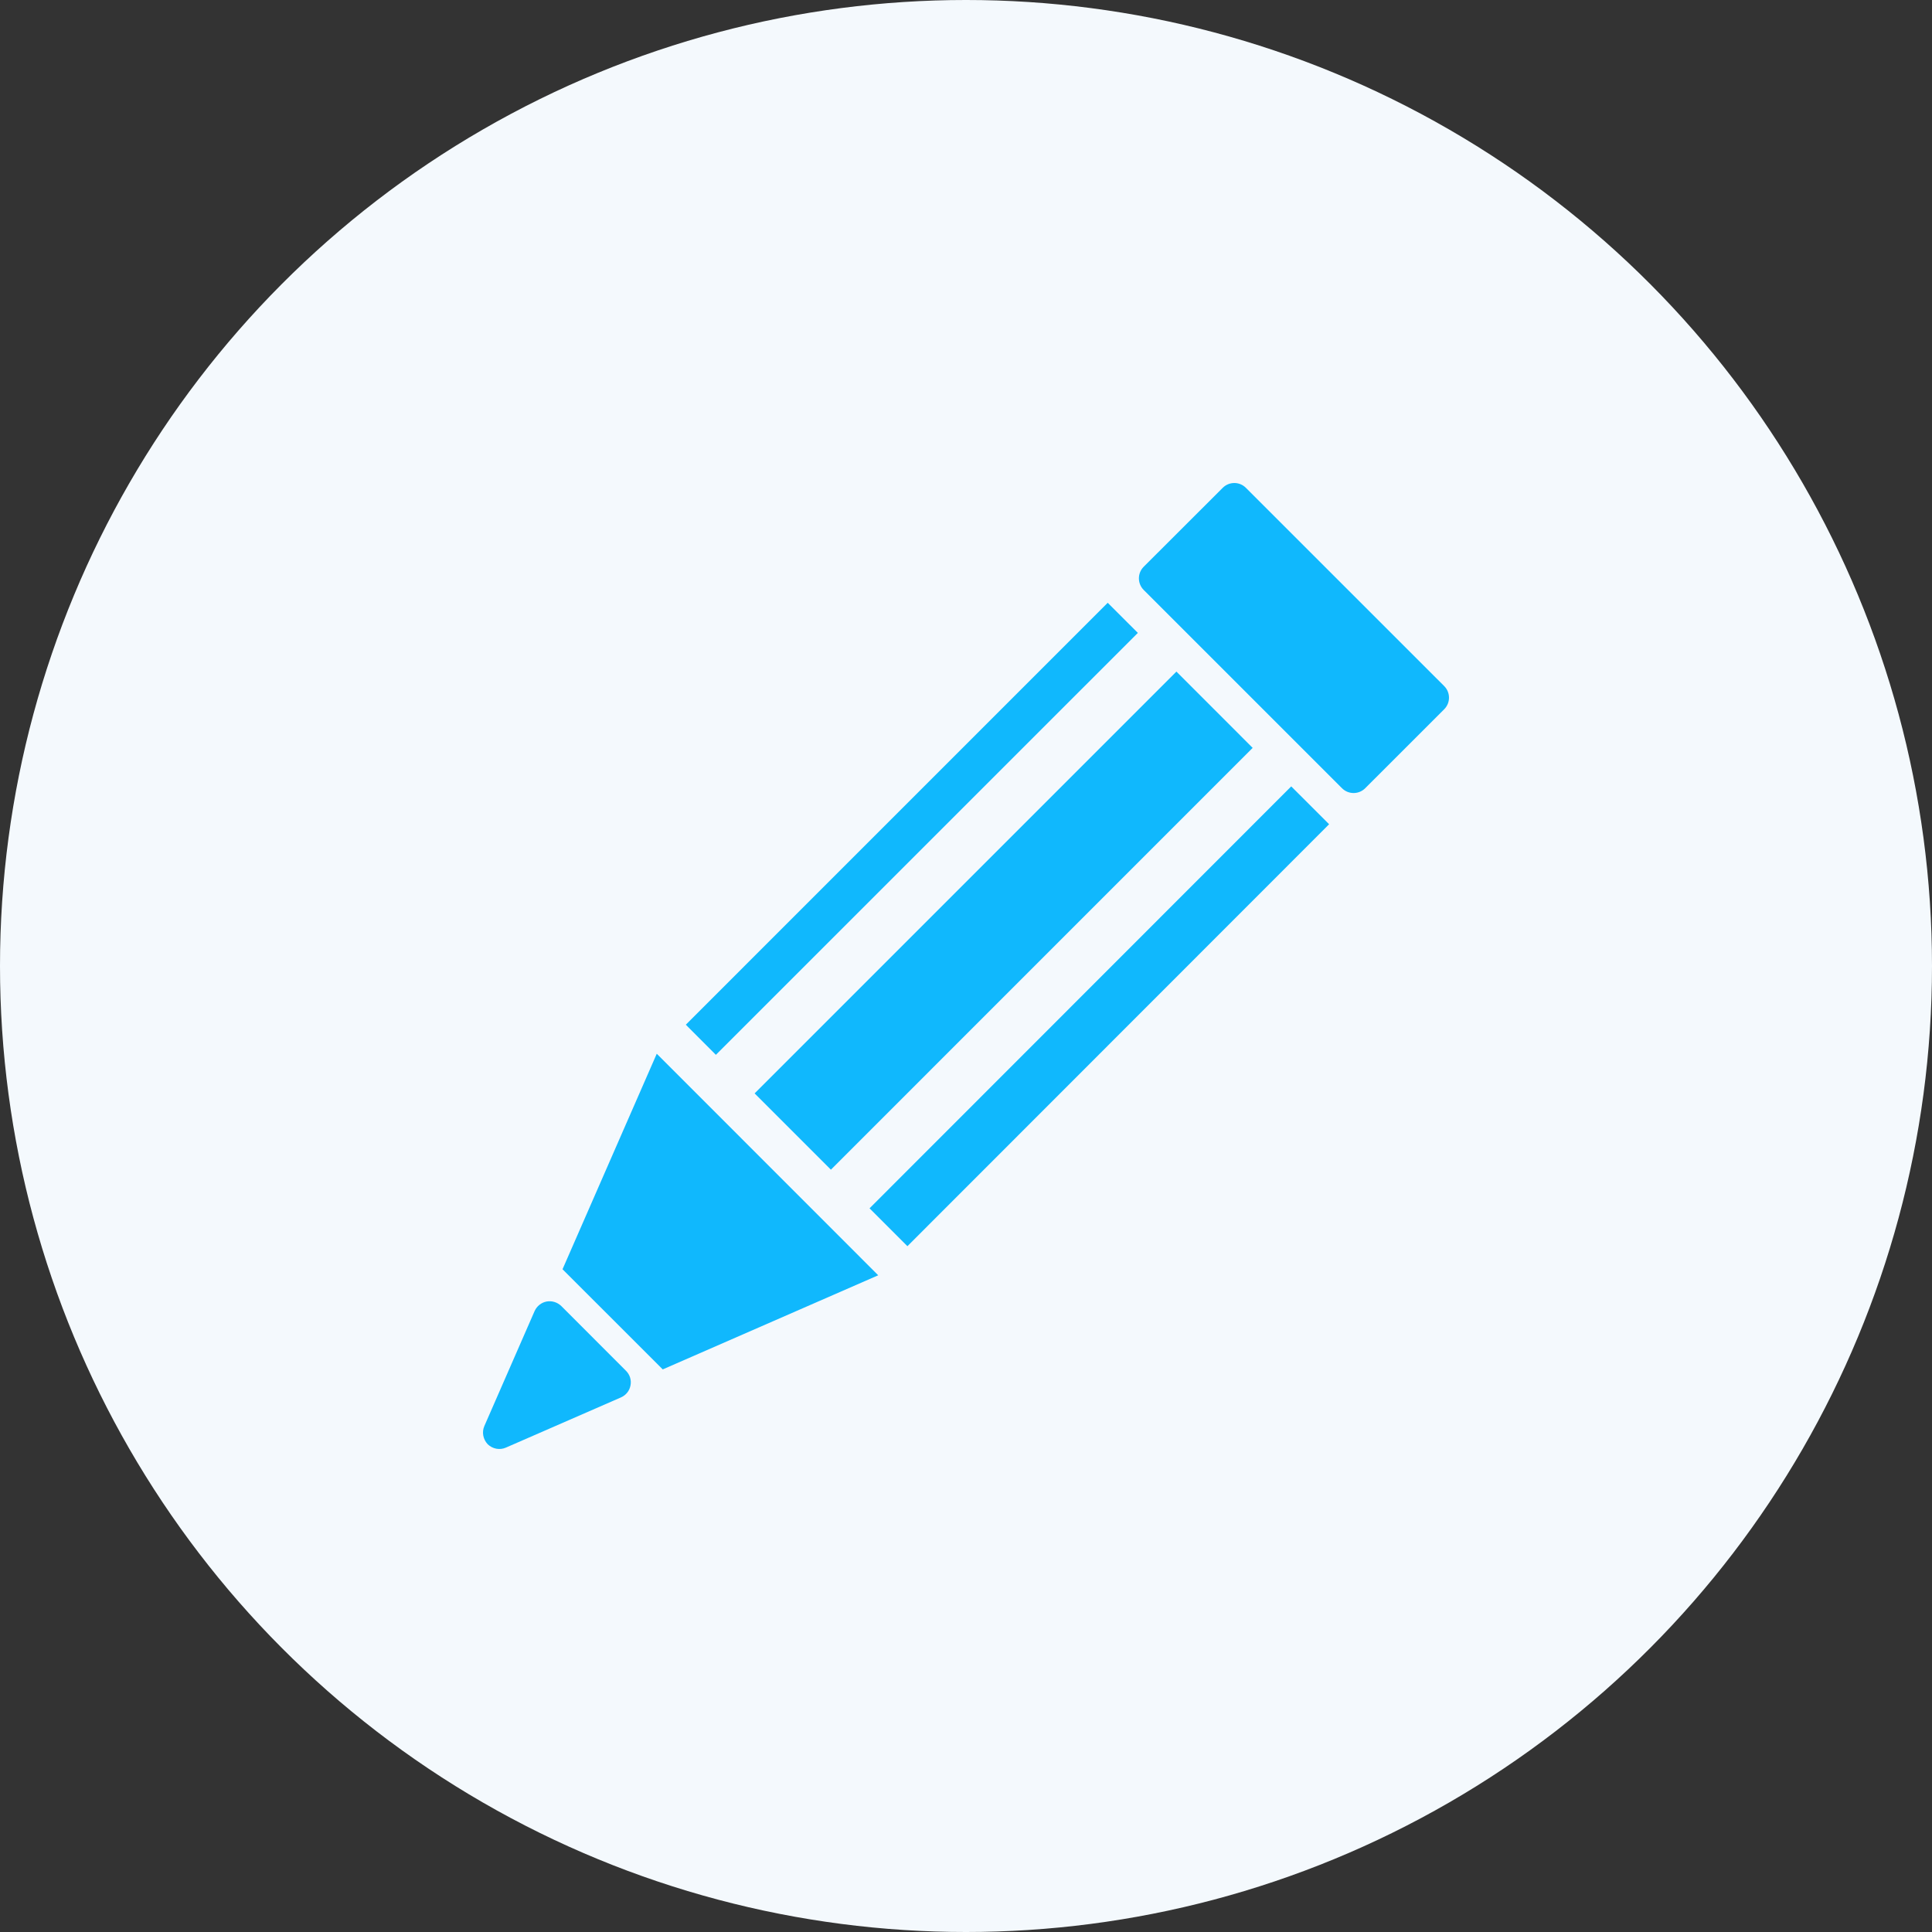
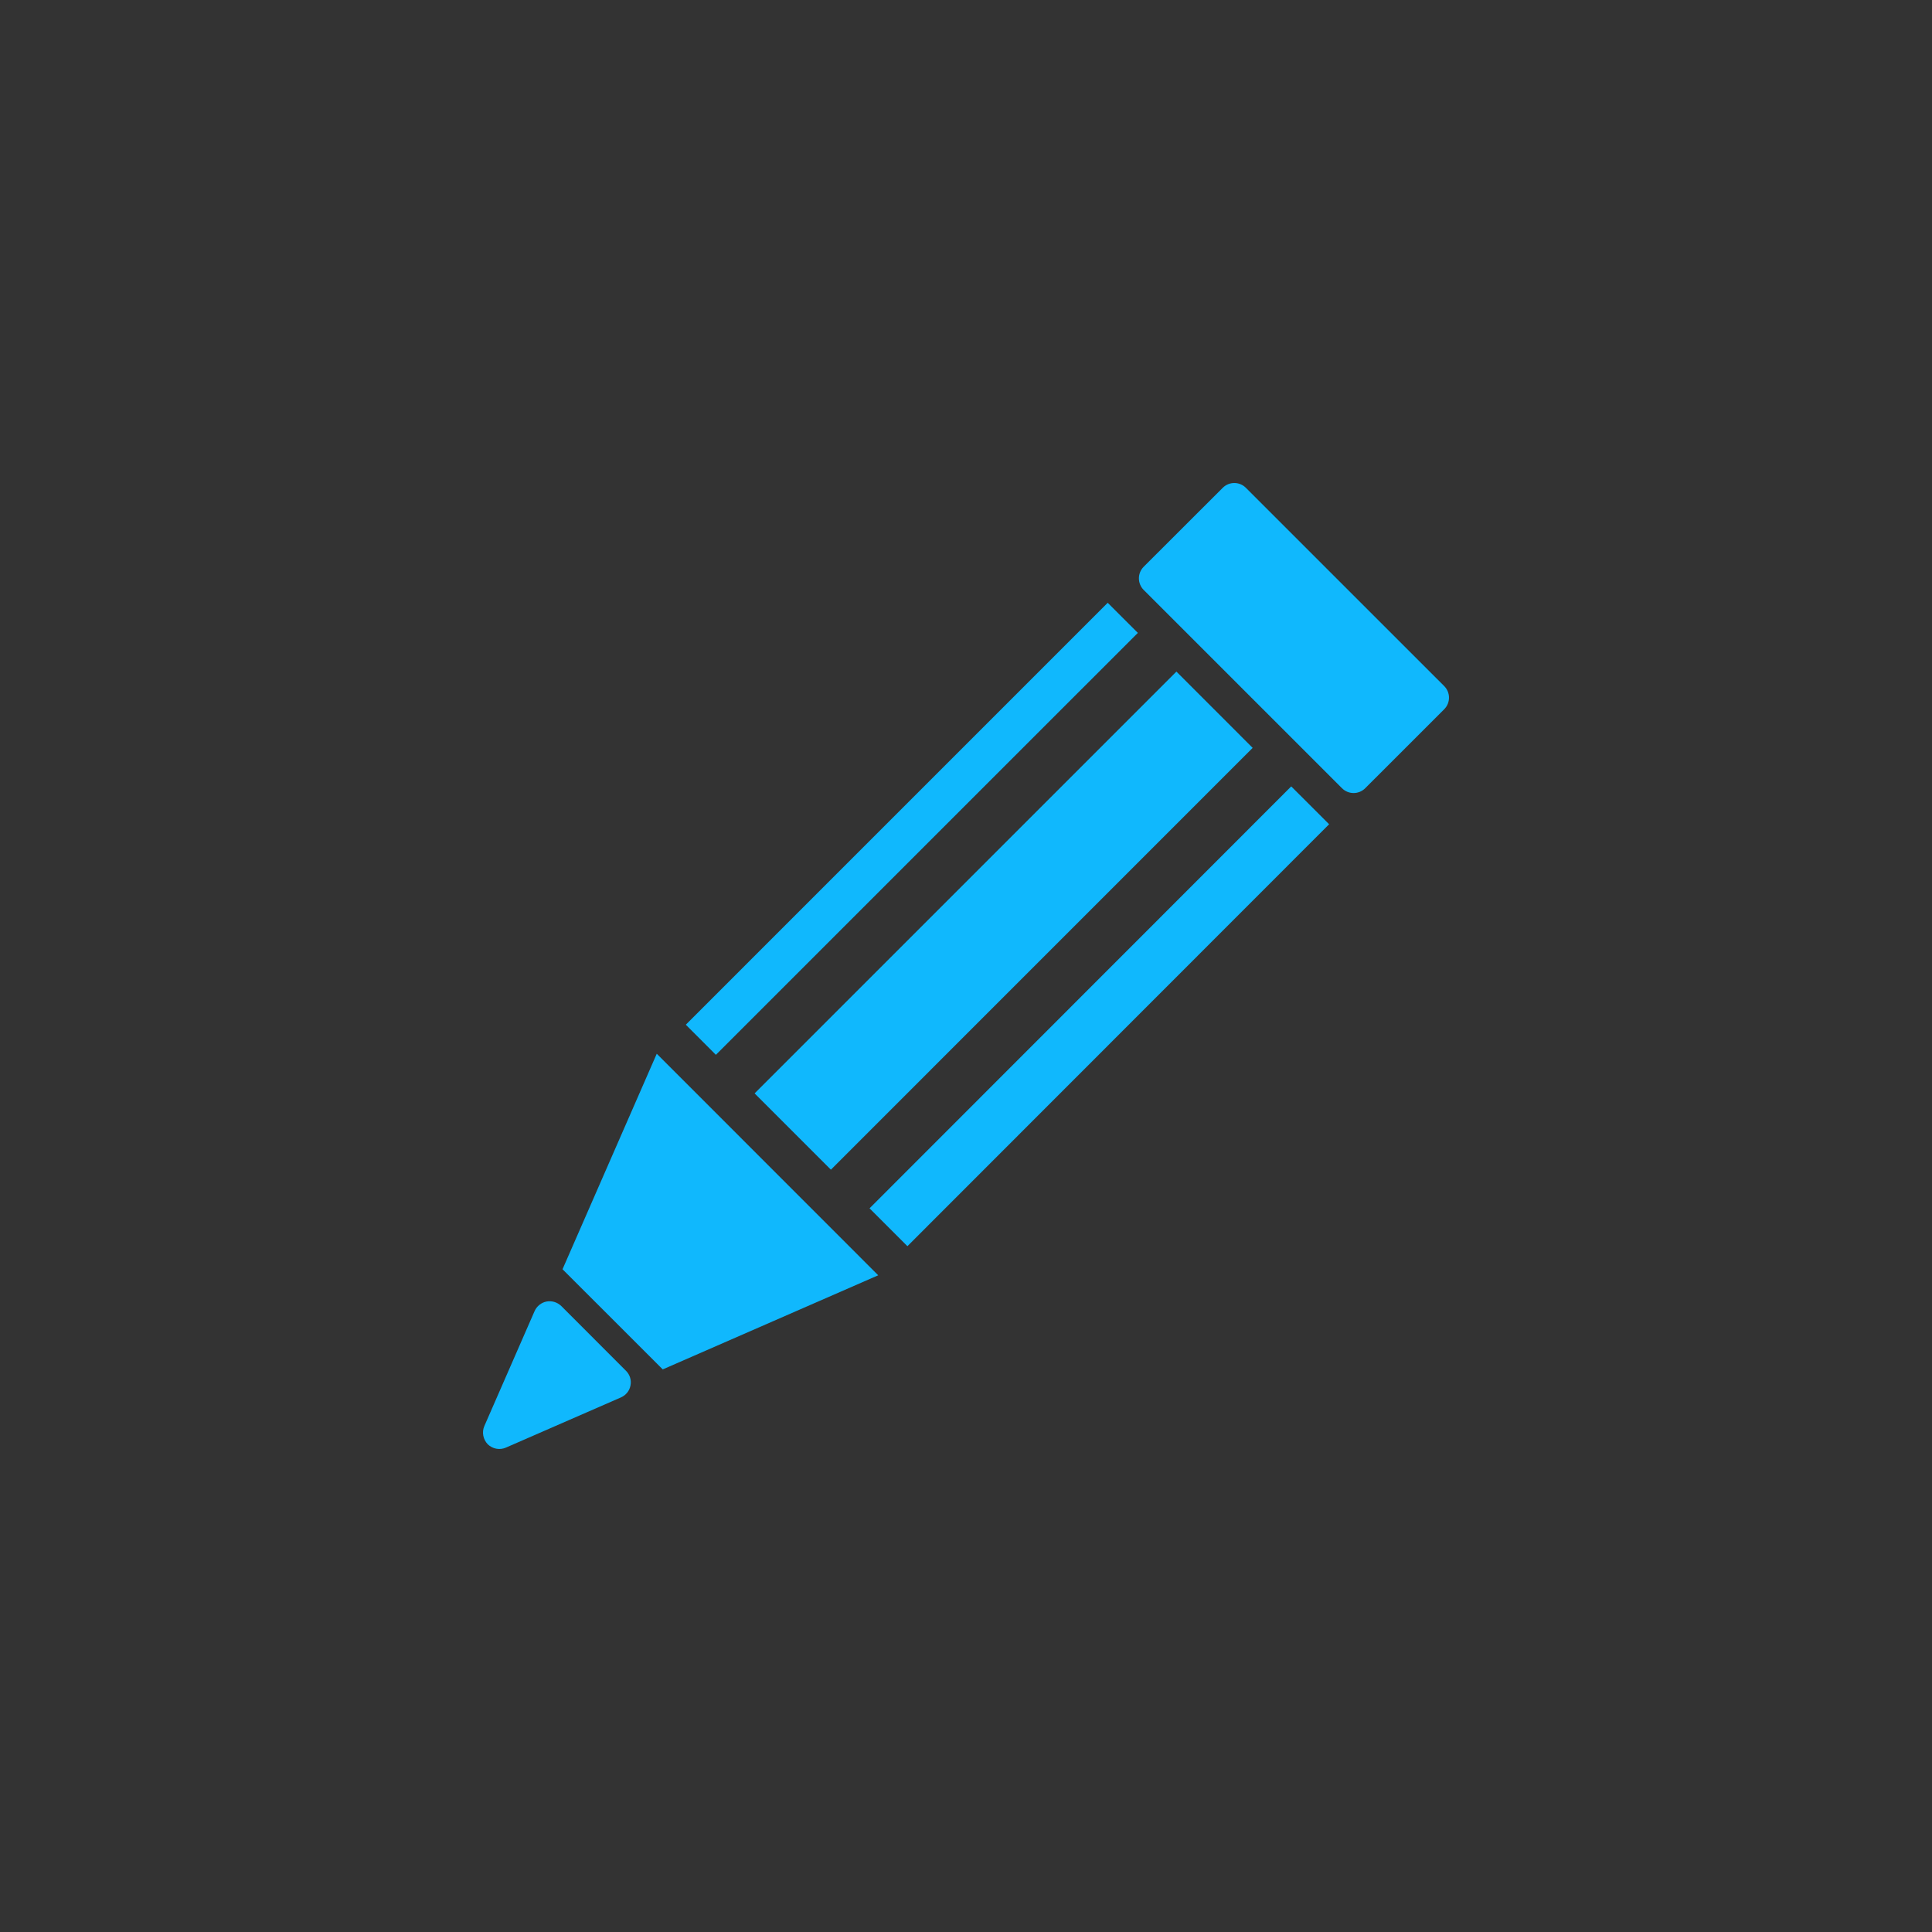
<svg xmlns="http://www.w3.org/2000/svg" width="80" height="80" viewBox="0 0 80 80" fill="none">
  <rect x="0" y="0" width="80" height="80" fill="#333333" stroke="none" />
-   <circle cx="40" cy="40" r="40" fill="#F4F9FD" />
  <path d="M29.643 43.678L47.116 26.207L45.868 24.96L28.398 42.431L29.643 43.678ZM51.87 30.968L34.406 48.434L31.247 45.275L48.713 27.809L51.87 30.968ZM53.467 32.563L55.036 34.13L37.574 51.602L36.006 50.034L53.467 32.563ZM27.195 43.633L36.365 52.807L27.443 56.704L23.293 52.557L27.195 43.633ZM20.056 59.049L22.137 54.288C22.23 54.083 22.413 53.935 22.634 53.893C22.856 53.853 23.079 53.924 23.241 54.079L25.922 56.763C26.081 56.921 26.152 57.147 26.107 57.37C26.067 57.589 25.919 57.773 25.712 57.864L20.949 59.942C20.696 60.054 20.398 59.999 20.196 59.804C20.004 59.602 19.944 59.304 20.056 59.049ZM47.356 23.47L50.631 20.199C50.896 19.934 51.326 19.934 51.589 20.199L59.801 28.409C60.066 28.674 60.066 29.104 59.801 29.369L56.53 32.639C56.264 32.904 55.835 32.904 55.569 32.639L47.358 24.429C47.094 24.163 47.094 23.734 47.356 23.47Z" fill="#10B8FD" />
</svg>